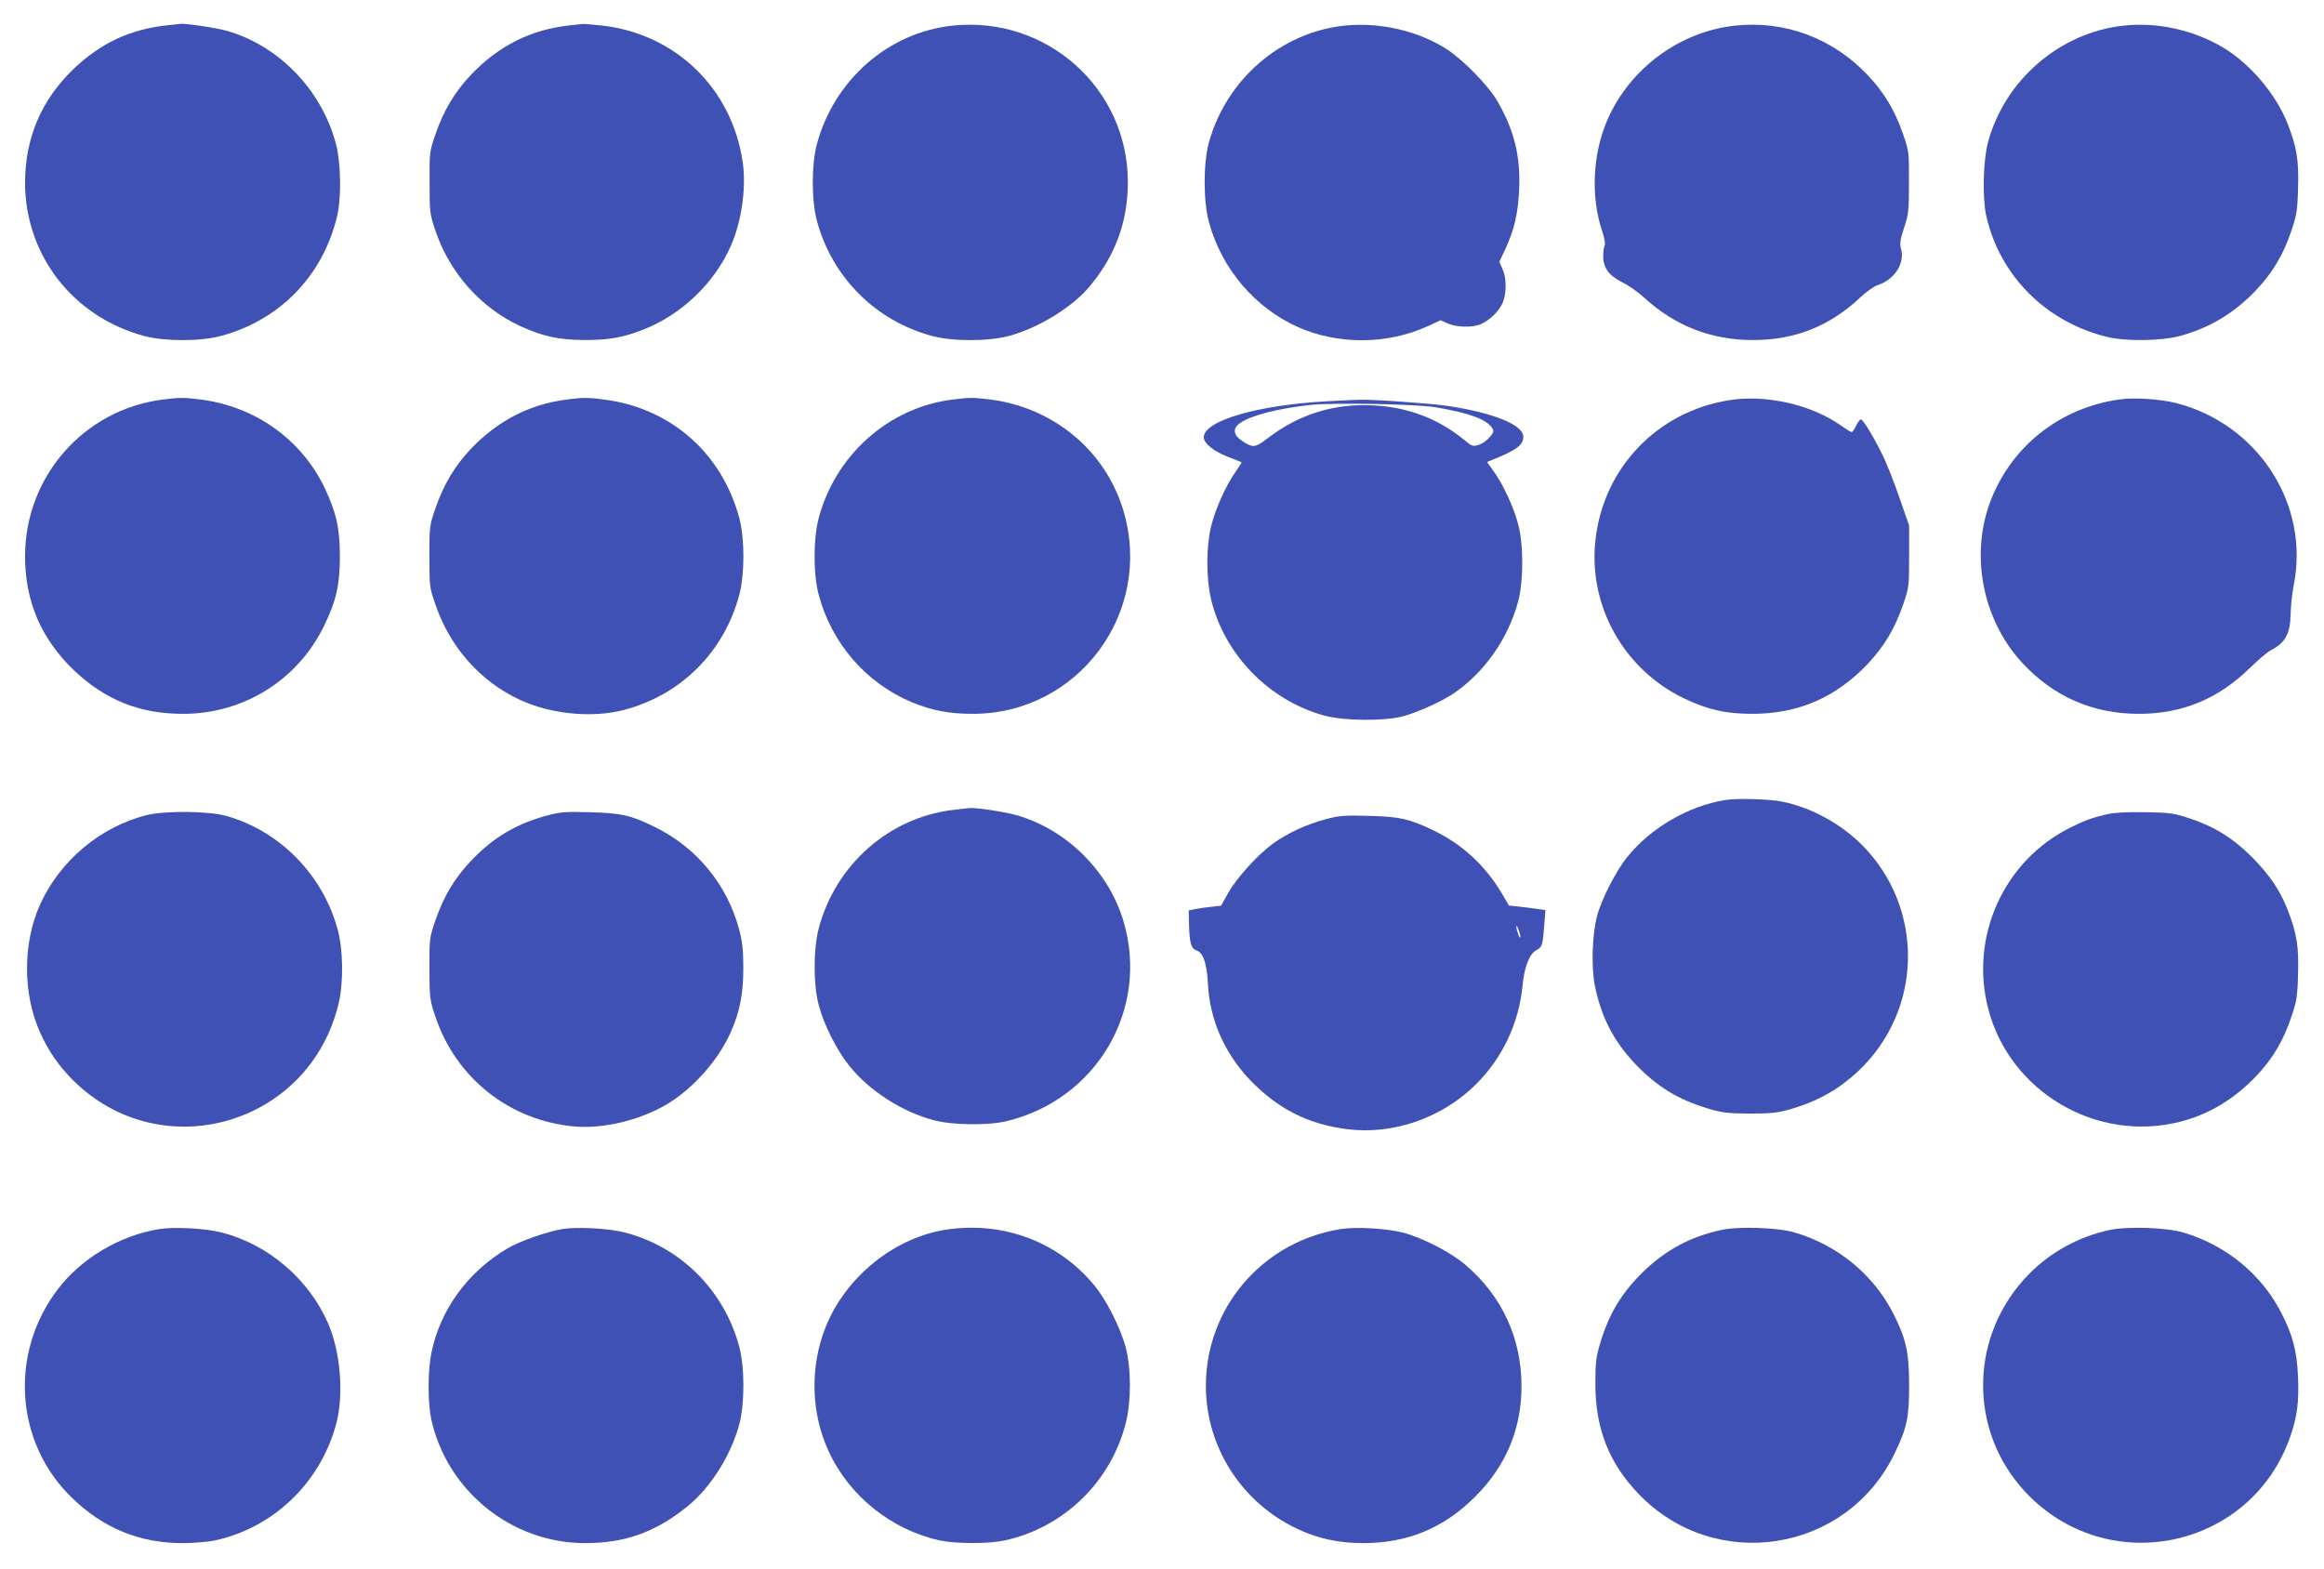
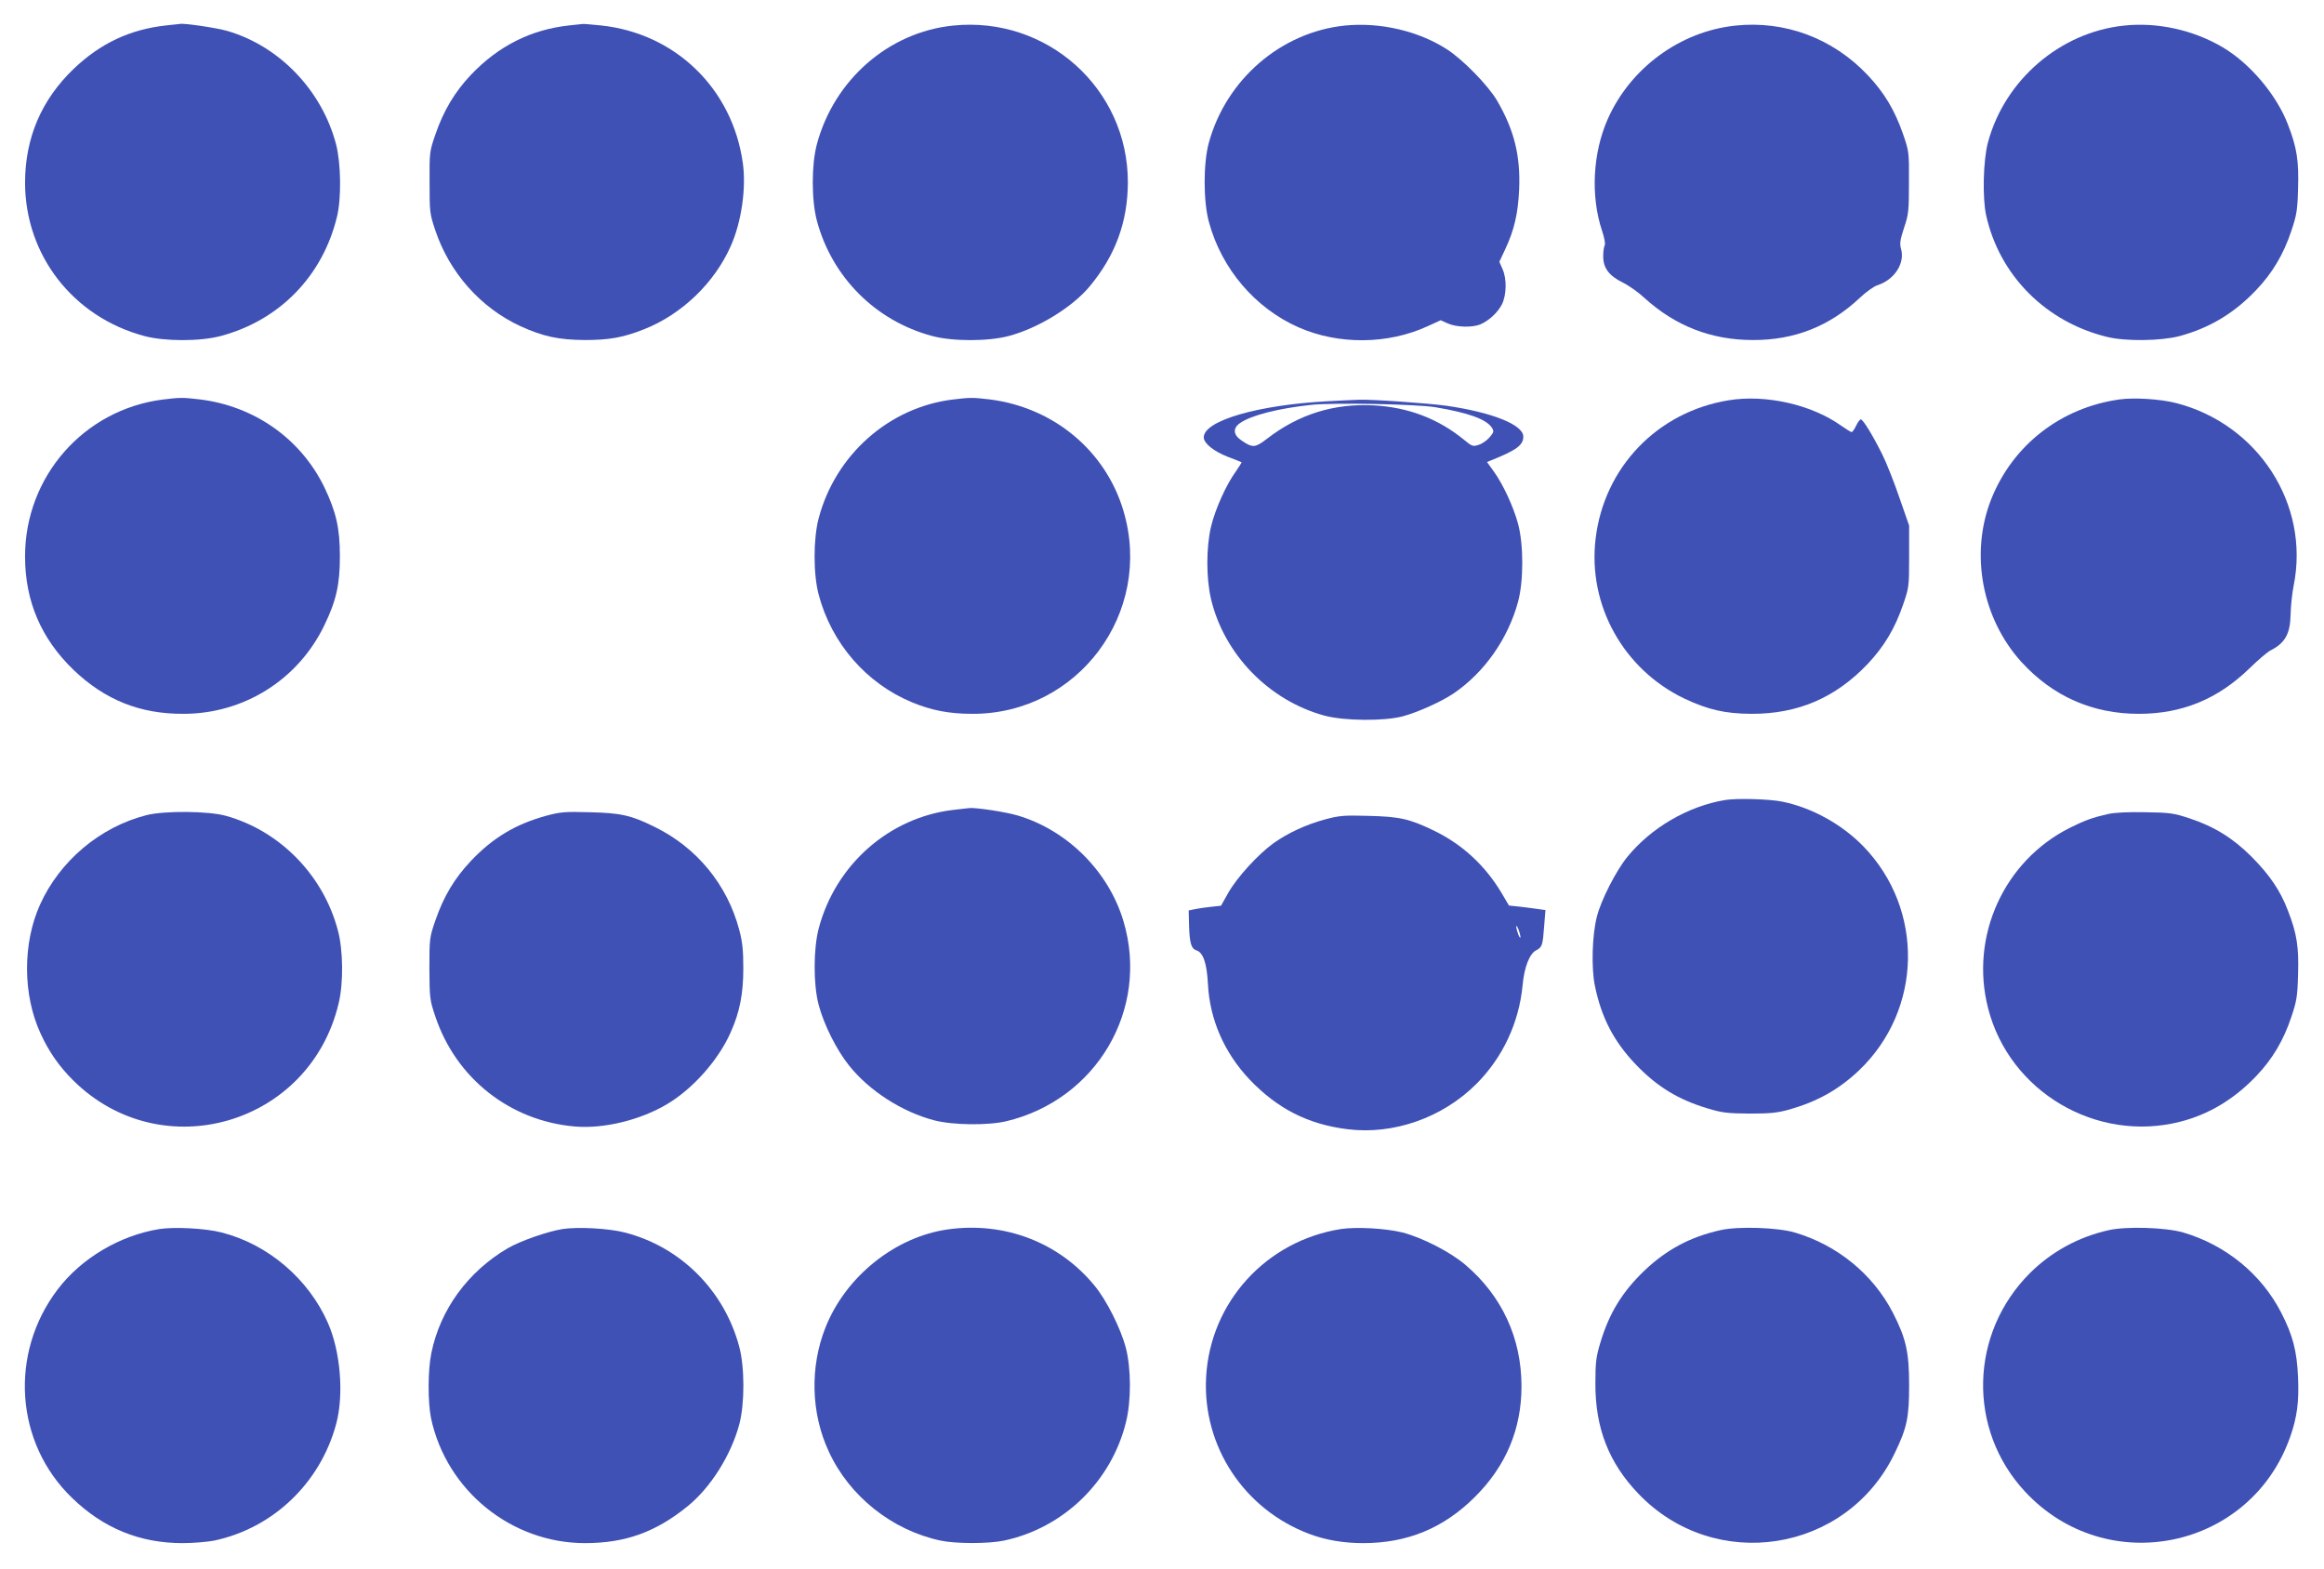
<svg xmlns="http://www.w3.org/2000/svg" version="1.0" width="1280pt" height="864pt" viewBox="0 0 1280 864" preserveAspectRatio="xMidYMid meet">
  <g transform="translate(0,864) scale(0.1,-0.1)" fill="#3f51b5" stroke="none">
    <path d="M915 8500 c-199 -22 -361 -98 -509 -239 -178 -171 -267 -379 -268 -626 0 -400 264 -741 657 -846 113 -30 307 -30 420 0 324 86 562 330 641 657 25 102 22 295 -5 399 -78 297 -311 540 -597 624 -57 17 -243 45 -264 39 -3 0 -36 -4 -75 -8z" />
    <path d="M3135 8500 c-211 -23 -390 -113 -542 -273 -88 -93 -150 -197 -194 -325 -33 -95 -34 -100 -33 -267 0 -164 1 -173 32 -265 78 -232 249 -425 467 -526 124 -57 212 -76 355 -77 136 0 214 14 329 60 207 82 387 256 476 458 59 132 86 320 66 459 -58 409 -372 713 -782 756 -52 5 -96 9 -99 8 -3 0 -36 -4 -75 -8z" />
    <path d="M5248 8499 c-355 -37 -654 -299 -749 -654 -30 -113 -30 -307 0 -420 83 -312 324 -553 636 -636 112 -30 307 -30 420 0 161 42 352 159 447 274 142 171 209 355 210 572 1 517 -446 918 -964 864z" />
    <path d="M7405 8499 c-350 -37 -651 -296 -747 -645 -31 -113 -31 -325 1 -439 70 -257 255 -473 493 -578 220 -97 493 -95 713 7 l70 32 40 -18 c48 -21 133 -23 178 -5 48 21 95 64 119 110 26 52 28 142 3 196 l-17 39 31 66 c51 108 72 199 78 332 8 186 -27 327 -121 489 -50 85 -188 226 -276 283 -158 102 -370 151 -565 131z" />
    <path d="M9558 8499 c-304 -32 -578 -233 -703 -515 -83 -188 -95 -425 -31 -616 13 -39 19 -73 14 -80 -4 -7 -8 -34 -8 -59 0 -65 31 -107 107 -145 33 -16 87 -54 119 -84 170 -155 368 -233 599 -233 229 -1 424 77 590 234 33 31 76 62 96 68 93 30 151 120 130 198 -9 31 -6 50 16 118 25 74 27 93 27 250 1 167 0 172 -32 265 -46 133 -104 230 -196 327 -191 202 -455 301 -728 272z" />
    <path d="M11698 8499 c-352 -37 -657 -300 -749 -644 -26 -97 -31 -305 -10 -400 73 -332 329 -589 667 -671 101 -25 295 -22 396 4 167 45 303 126 425 255 89 93 151 198 193 325 29 86 34 113 37 232 5 153 -6 227 -56 355 -62 162 -208 335 -358 424 -162 96 -361 140 -545 120z" />
    <path d="M895 6439 c-434 -56 -757 -424 -757 -864 0 -247 89 -454 268 -626 173 -165 366 -242 604 -241 333 0 632 188 776 487 66 136 86 225 86 380 0 155 -20 243 -85 380 -130 268 -385 448 -687 485 -95 11 -106 11 -205 -1z" />
-     <path d="M3120 6439 c-204 -26 -378 -116 -527 -272 -88 -93 -150 -197 -194 -325 -33 -95 -34 -100 -34 -267 0 -167 1 -172 34 -267 80 -234 248 -423 465 -523 169 -79 397 -101 571 -56 315 82 553 319 637 635 30 114 30 308 0 422 -94 351 -366 596 -722 650 -104 15 -132 16 -230 3z" />
    <path d="M5245 6439 c-350 -44 -644 -305 -736 -654 -30 -113 -30 -308 0 -420 71 -269 262 -489 515 -594 107 -44 204 -63 331 -63 582 -2 999 557 833 1117 -98 332 -385 571 -738 615 -94 11 -106 11 -205 -1z" />
    <path d="M9520 6435 c-392 -64 -686 -370 -732 -764 -43 -364 153 -717 487 -878 131 -62 225 -84 370 -85 257 -1 464 88 642 275 91 97 149 194 195 327 32 93 33 99 33 265 l0 170 -54 155 c-29 85 -71 191 -93 235 -52 105 -107 195 -119 195 -5 0 -17 -16 -26 -35 -9 -19 -20 -35 -25 -35 -4 0 -30 16 -57 35 -162 116 -416 174 -621 140z" />
    <path d="M11675 6440 c-324 -45 -589 -251 -708 -550 -118 -299 -51 -657 167 -897 173 -189 391 -285 646 -285 238 0 435 81 609 250 47 46 100 91 116 99 81 41 109 92 111 198 1 44 8 116 17 160 90 447 -196 889 -648 1005 -87 22 -229 31 -310 20z" />
    <path d="M7315 6430 c-385 -20 -685 -107 -685 -199 0 -33 55 -77 132 -107 40 -15 74 -29 76 -30 2 -1 -13 -24 -32 -52 -53 -73 -113 -207 -136 -303 -27 -115 -27 -283 0 -399 73 -306 320 -559 625 -642 109 -29 327 -31 430 -4 83 22 214 81 282 127 169 115 299 301 354 504 31 114 31 316 0 430 -25 93 -83 219 -135 290 l-36 50 22 9 c140 56 178 84 178 131 0 65 -169 133 -423 170 -101 14 -415 36 -482 33 -16 0 -93 -4 -170 -8z m590 -33 c184 -31 281 -66 312 -113 12 -19 11 -25 -12 -52 -14 -17 -41 -36 -60 -42 -33 -11 -37 -9 -82 28 -141 115 -304 178 -495 189 -219 12 -414 -48 -590 -184 -65 -50 -79 -51 -139 -10 -47 31 -50 68 -10 96 60 43 213 82 394 101 125 13 576 4 682 -13z" />
    <path d="M9500 4233 c-203 -34 -406 -152 -537 -313 -62 -76 -145 -238 -168 -330 -26 -102 -31 -280 -11 -379 36 -176 104 -307 225 -434 117 -122 233 -194 398 -243 76 -23 106 -27 228 -28 116 0 153 4 219 22 157 45 273 110 385 216 350 334 361 887 23 1235 -118 121 -283 212 -444 245 -71 15 -254 20 -318 9z" />
    <path d="M5252 4179 c-354 -41 -650 -301 -743 -654 -29 -112 -30 -307 0 -420 28 -107 98 -248 168 -335 111 -139 292 -255 468 -301 103 -27 298 -29 398 -5 497 119 789 617 645 1101 -81 274 -309 502 -583 583 -63 19 -226 44 -265 41 -8 -1 -48 -5 -88 -10z" />
    <path d="M807 4150 c-256 -65 -478 -252 -587 -494 -96 -214 -95 -497 4 -710 45 -99 102 -180 178 -256 488 -485 1308 -246 1464 427 26 110 24 291 -5 398 -80 304 -319 548 -616 631 -96 27 -339 29 -438 4z" />
    <path d="M3010 4147 c-169 -46 -295 -121 -417 -250 -91 -97 -149 -194 -195 -327 -32 -93 -33 -99 -33 -265 1 -164 2 -173 33 -265 114 -340 411 -574 767 -605 160 -14 361 35 509 123 143 85 284 244 351 397 49 110 69 210 69 350 0 103 -5 148 -23 215 -66 248 -234 452 -465 565 -131 65 -187 77 -361 81 -133 4 -160 1 -235 -19z" />
    <path d="M11610 4156 c-84 -19 -128 -35 -210 -76 -363 -182 -552 -598 -450 -994 117 -459 596 -742 1057 -625 158 40 298 124 420 252 89 93 151 198 193 325 29 86 34 113 37 232 5 153 -6 227 -56 355 -42 110 -100 195 -200 296 -102 102 -205 166 -341 211 -87 29 -108 32 -245 34 -96 2 -170 -2 -205 -10z" />
    <path d="M7300 4127 c-107 -29 -204 -74 -285 -131 -86 -62 -202 -189 -250 -274 l-40 -71 -55 -6 c-30 -3 -70 -9 -89 -13 l-34 -7 2 -84 c3 -96 12 -127 41 -136 37 -12 57 -71 63 -185 10 -196 90 -379 230 -527 153 -160 321 -246 538 -273 254 -32 524 63 710 249 145 145 235 336 255 543 9 100 38 174 74 193 34 18 37 26 45 136 l7 86 -43 6 c-24 4 -70 9 -101 13 l-57 6 -40 68 c-92 154 -218 270 -376 346 -133 64 -187 76 -360 80 -133 4 -160 1 -235 -19z m1070 -627 c5 -19 6 -29 1 -24 -10 10 -26 72 -17 63 4 -4 11 -21 16 -39z" />
    <path d="M878 1870 c-218 -35 -430 -161 -560 -332 -269 -353 -235 -847 79 -1149 172 -167 373 -249 608 -249 61 0 139 7 175 14 325 69 585 318 672 644 43 162 23 399 -46 555 -107 243 -330 433 -585 498 -88 23 -260 32 -343 19z" />
    <path d="M3098 1870 c-85 -14 -231 -65 -302 -106 -219 -129 -371 -337 -420 -576 -20 -95 -20 -271 -2 -360 85 -398 442 -688 848 -688 221 0 389 60 565 203 126 102 239 280 285 452 30 113 30 316 -1 429 -83 309 -324 549 -630 627 -88 23 -260 32 -343 19z" />
    <path d="M5220 1868 c-289 -41 -561 -258 -673 -539 -87 -218 -81 -473 18 -685 113 -246 348 -433 615 -490 84 -18 266 -18 350 0 329 70 592 326 672 654 29 118 28 294 -1 407 -28 107 -107 265 -174 345 -196 238 -496 352 -807 308z" />
    <path d="M7385 1870 c-411 -65 -719 -402 -742 -815 -21 -381 209 -730 570 -865 89 -33 186 -50 295 -50 243 0 443 82 616 255 170 169 256 373 256 609 0 264 -107 497 -308 668 -82 71 -239 151 -347 179 -93 23 -254 32 -340 19z" />
    <path d="M9476 1864 c-166 -37 -297 -107 -419 -223 -122 -117 -194 -234 -243 -398 -23 -76 -27 -107 -27 -223 -1 -246 74 -438 237 -608 421 -440 1147 -326 1411 222 68 141 80 196 80 376 0 182 -17 258 -90 400 -110 212 -306 372 -540 441 -96 28 -312 35 -409 13z" />
    <path d="M11615 1864 c-167 -37 -316 -119 -434 -236 -334 -333 -346 -863 -27 -1205 450 -483 1243 -318 1460 303 38 108 49 193 43 328 -6 145 -30 234 -93 356 -109 212 -305 372 -539 441 -96 28 -312 35 -410 13z" />
  </g>
</svg>